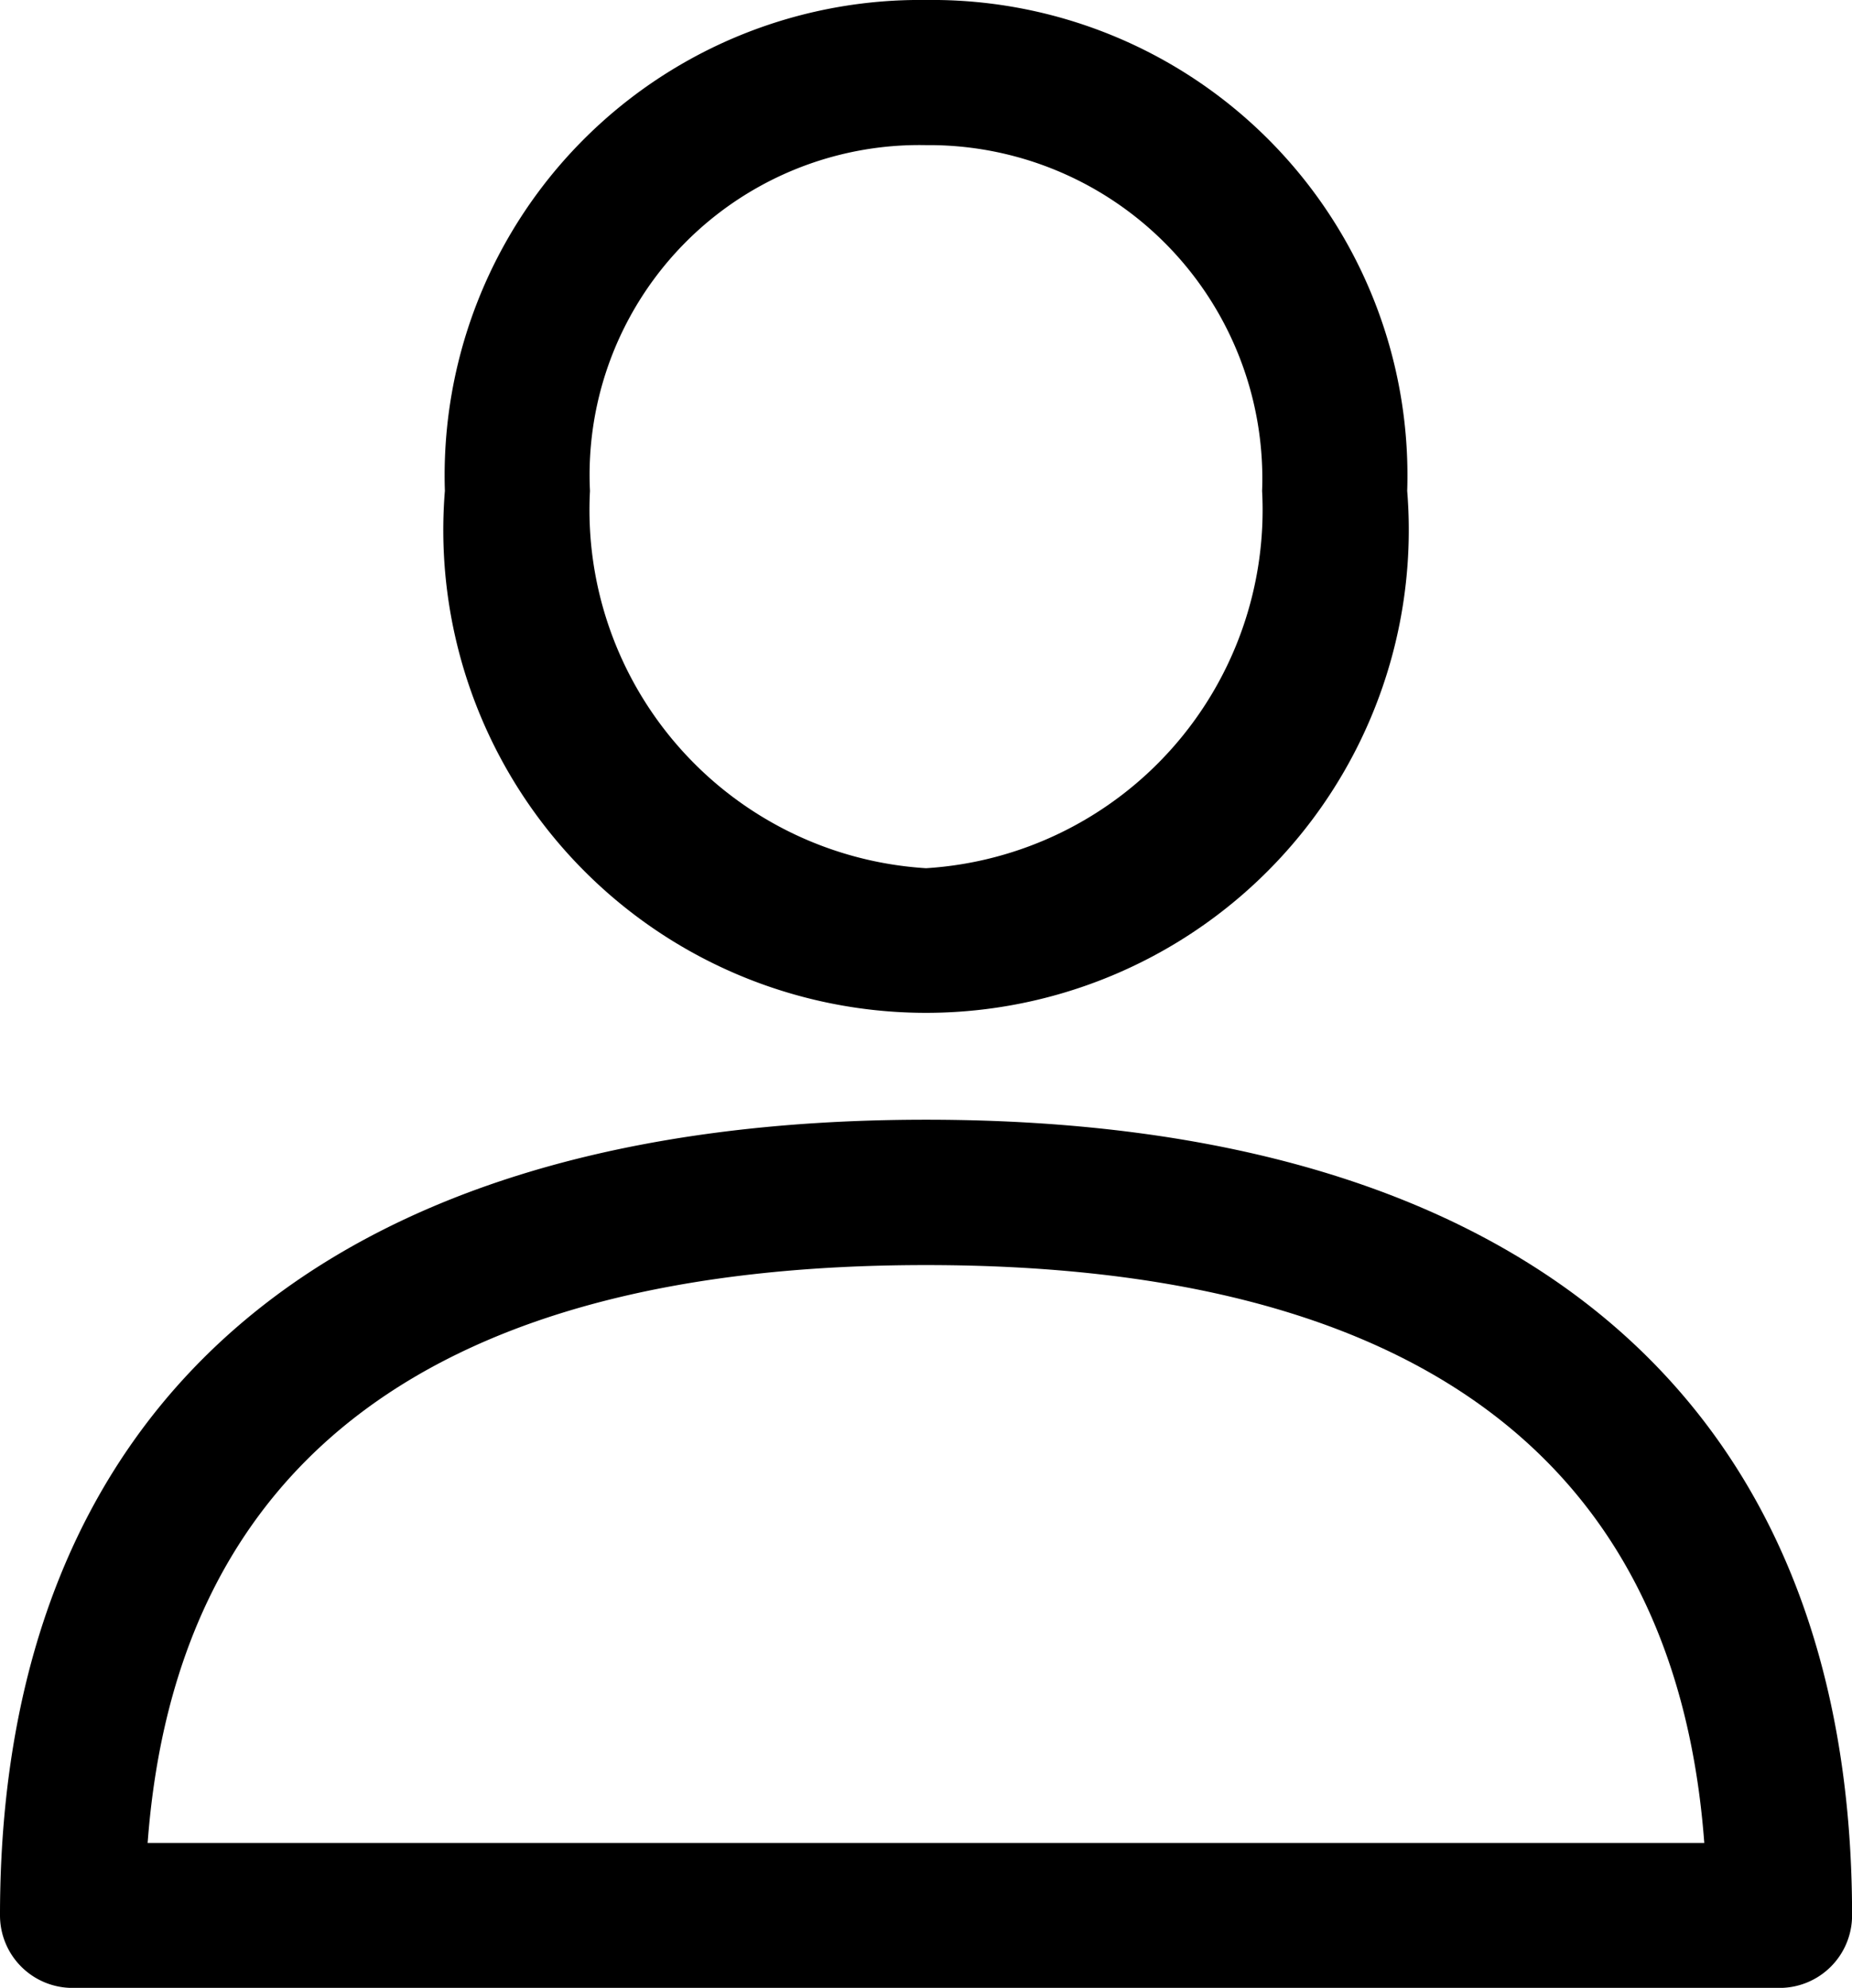
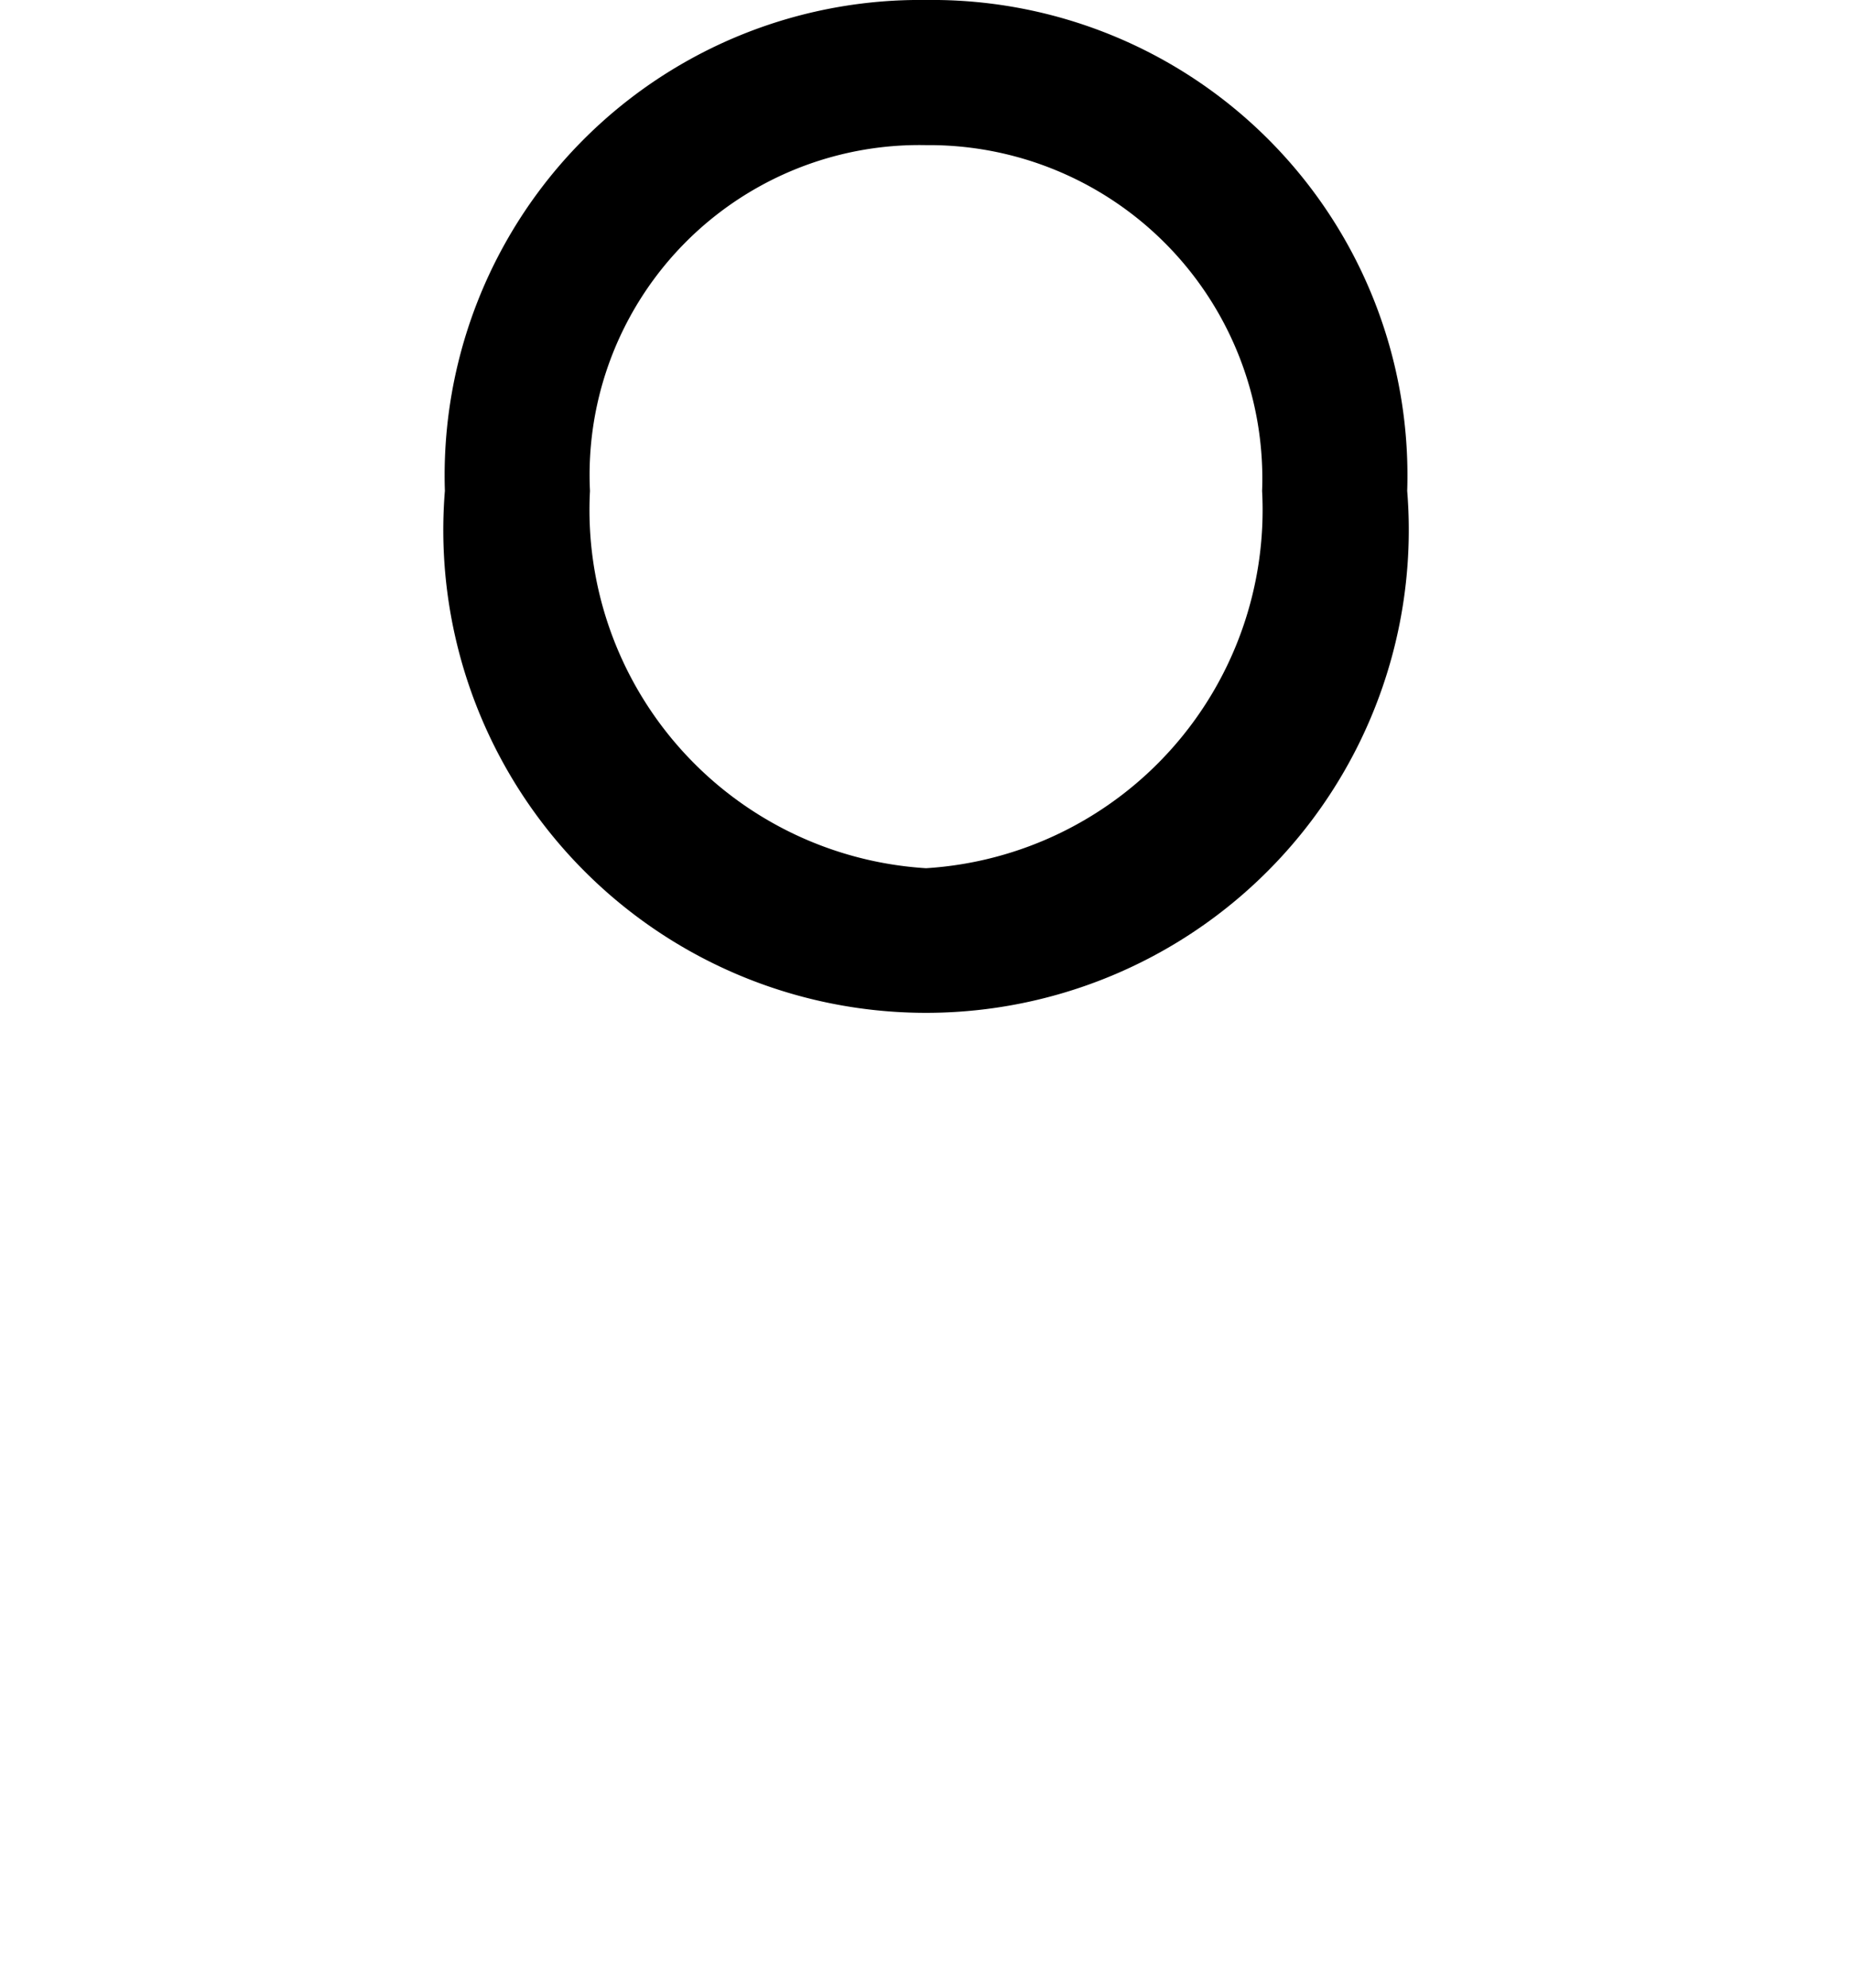
<svg xmlns="http://www.w3.org/2000/svg" width="23.333" height="25.039" viewBox="0 0 23.333 25.039">
  <g transform="translate(0)">
    <g transform="translate(0 14.104)">
      <g transform="translate(0)">
-         <path d="M29.107,288.389c-7.523,0-11.667,3.559-11.667,10.022a.914.914,0,0,0,.914.914H39.86a.914.914,0,0,0,.914-.914C40.774,291.948,36.63,288.389,29.107,288.389ZM19.3,297.5c.359-4.832,3.654-7.28,9.806-7.28s9.446,2.448,9.806,7.28Z" transform="translate(-17.44 -288.389)" />
-       </g>
+         </g>
    </g>
    <g transform="translate(5.605)">
      <path d="M138.111,0a5.989,5.989,0,0,0-6.062,6.183,6.082,6.082,0,1,0,12.124,0A5.989,5.989,0,0,0,138.111,0Zm0,10.936a4.521,4.521,0,0,1-4.234-4.752,4.155,4.155,0,0,1,4.234-4.356,4.2,4.2,0,0,1,4.234,4.356A4.521,4.521,0,0,1,138.111,10.936Z" transform="translate(-132.049)" />
    </g>
  </g>
</svg>